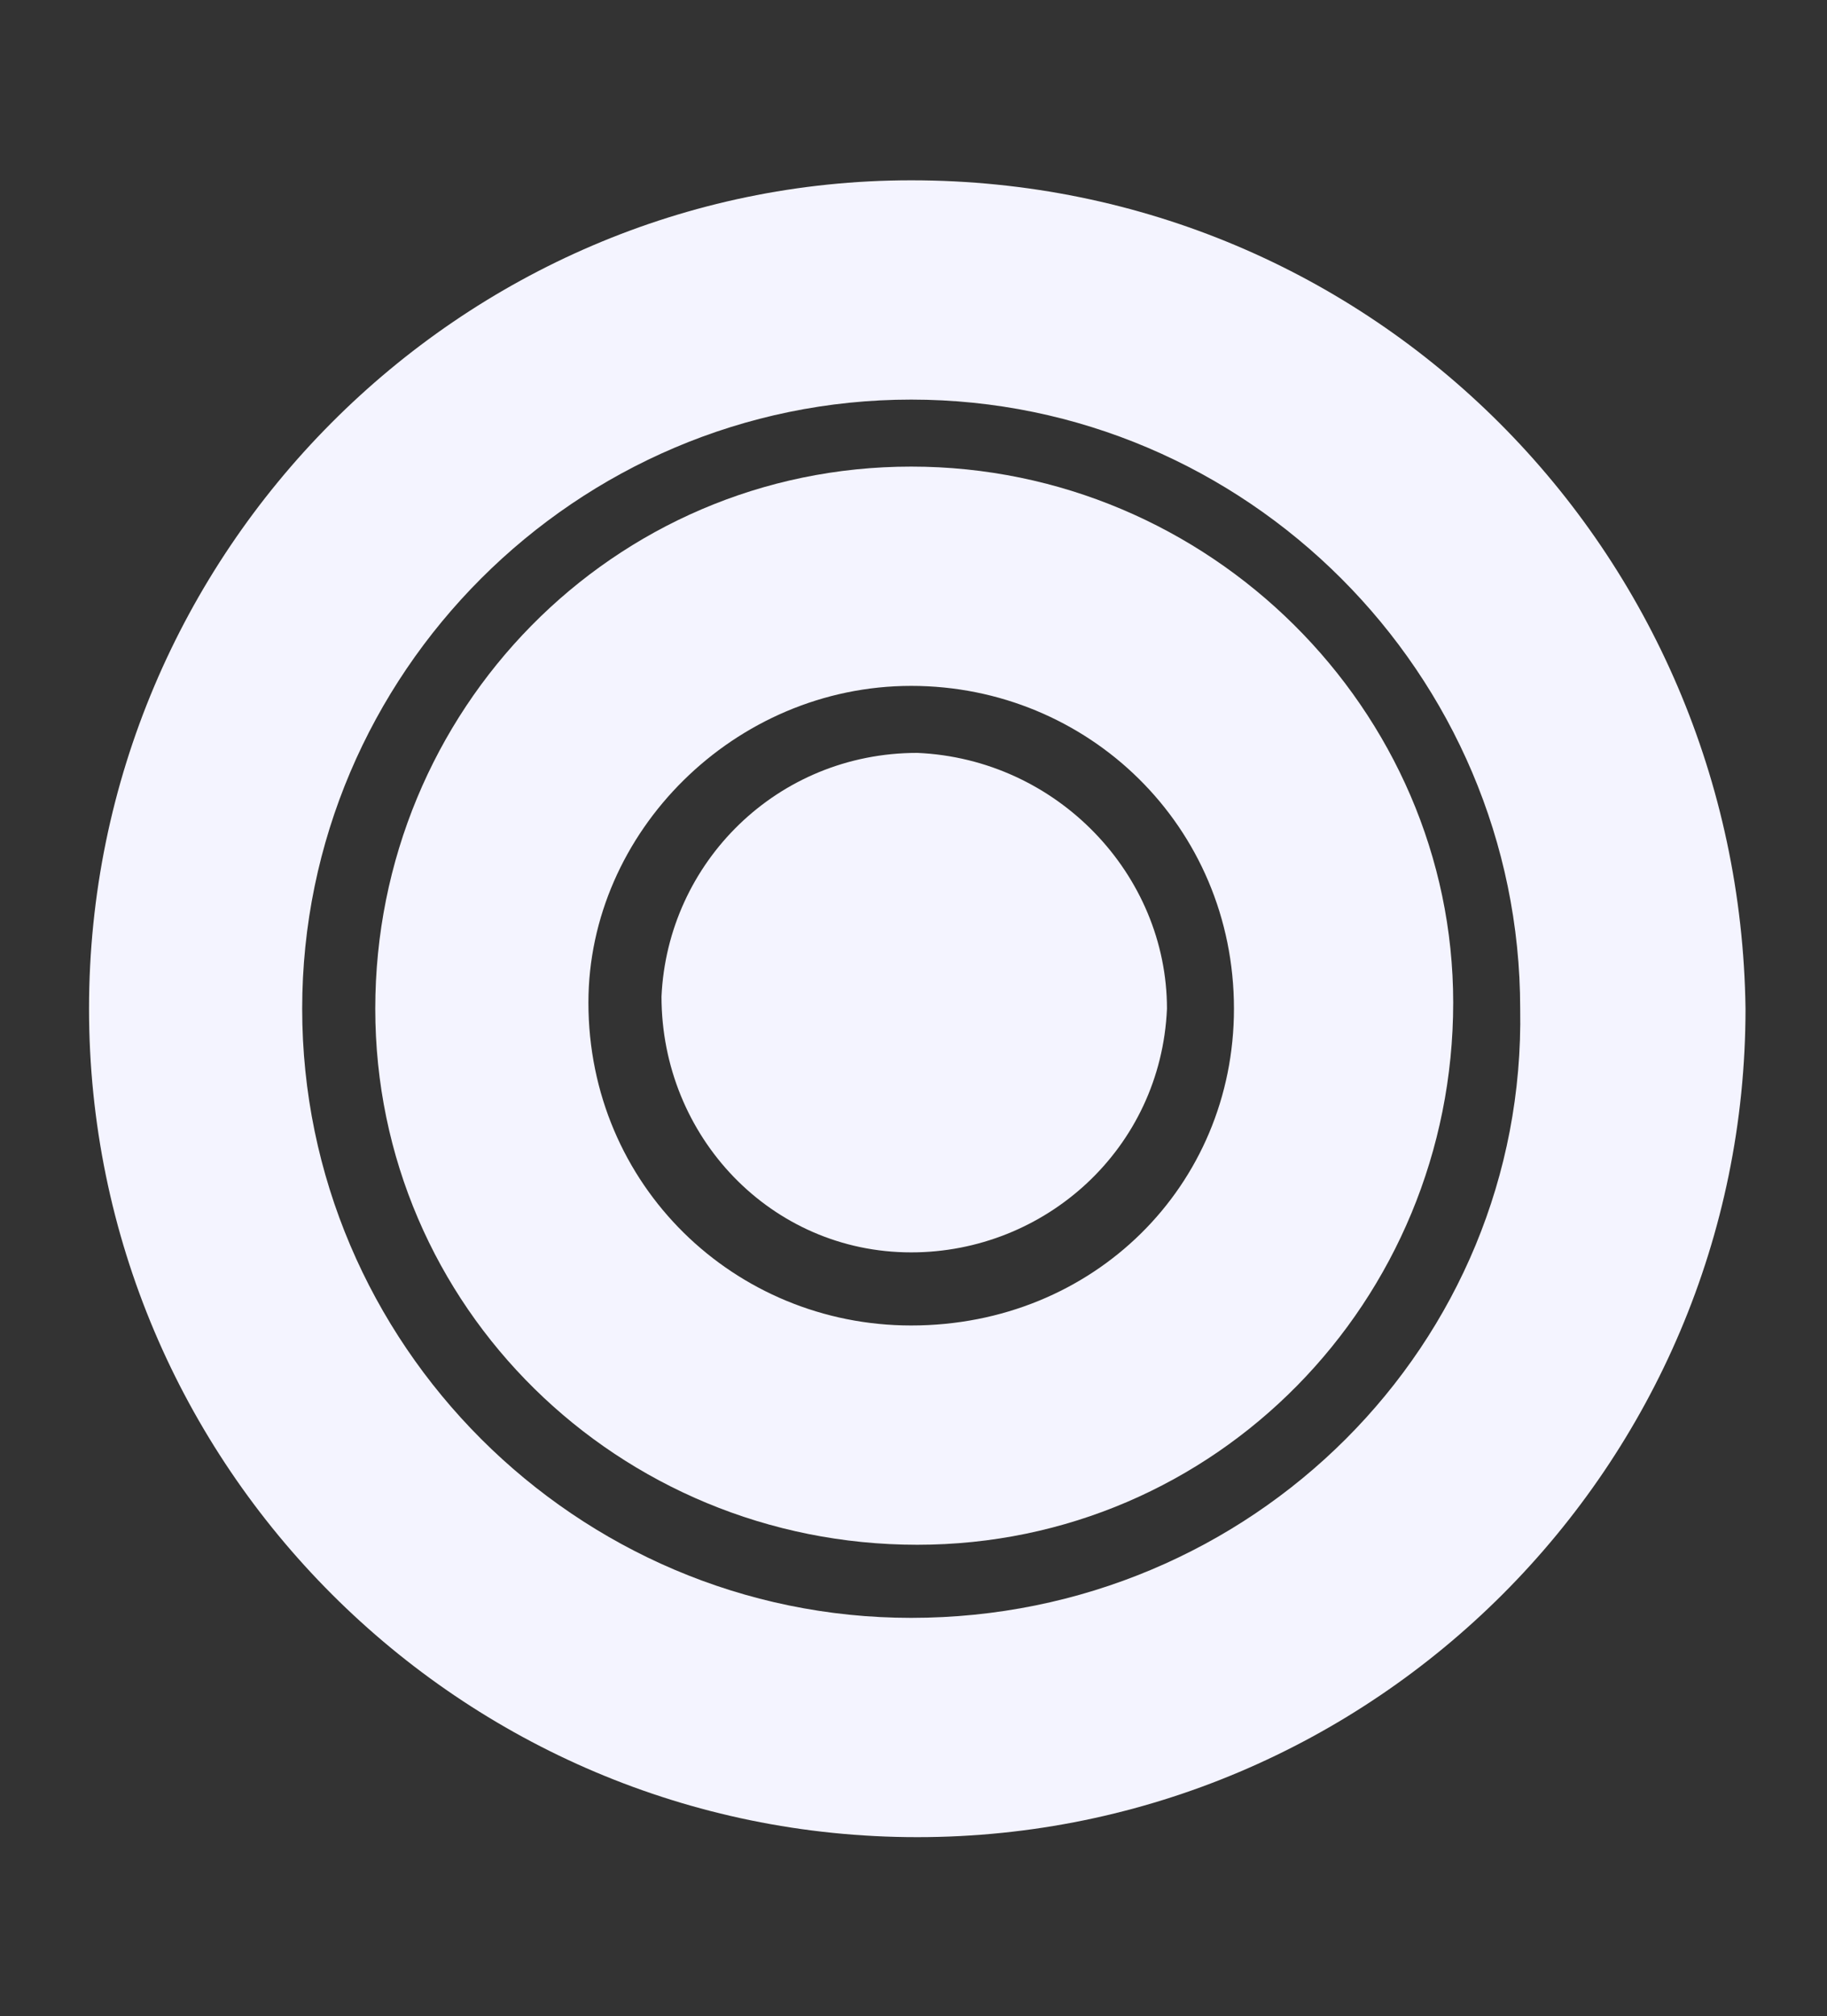
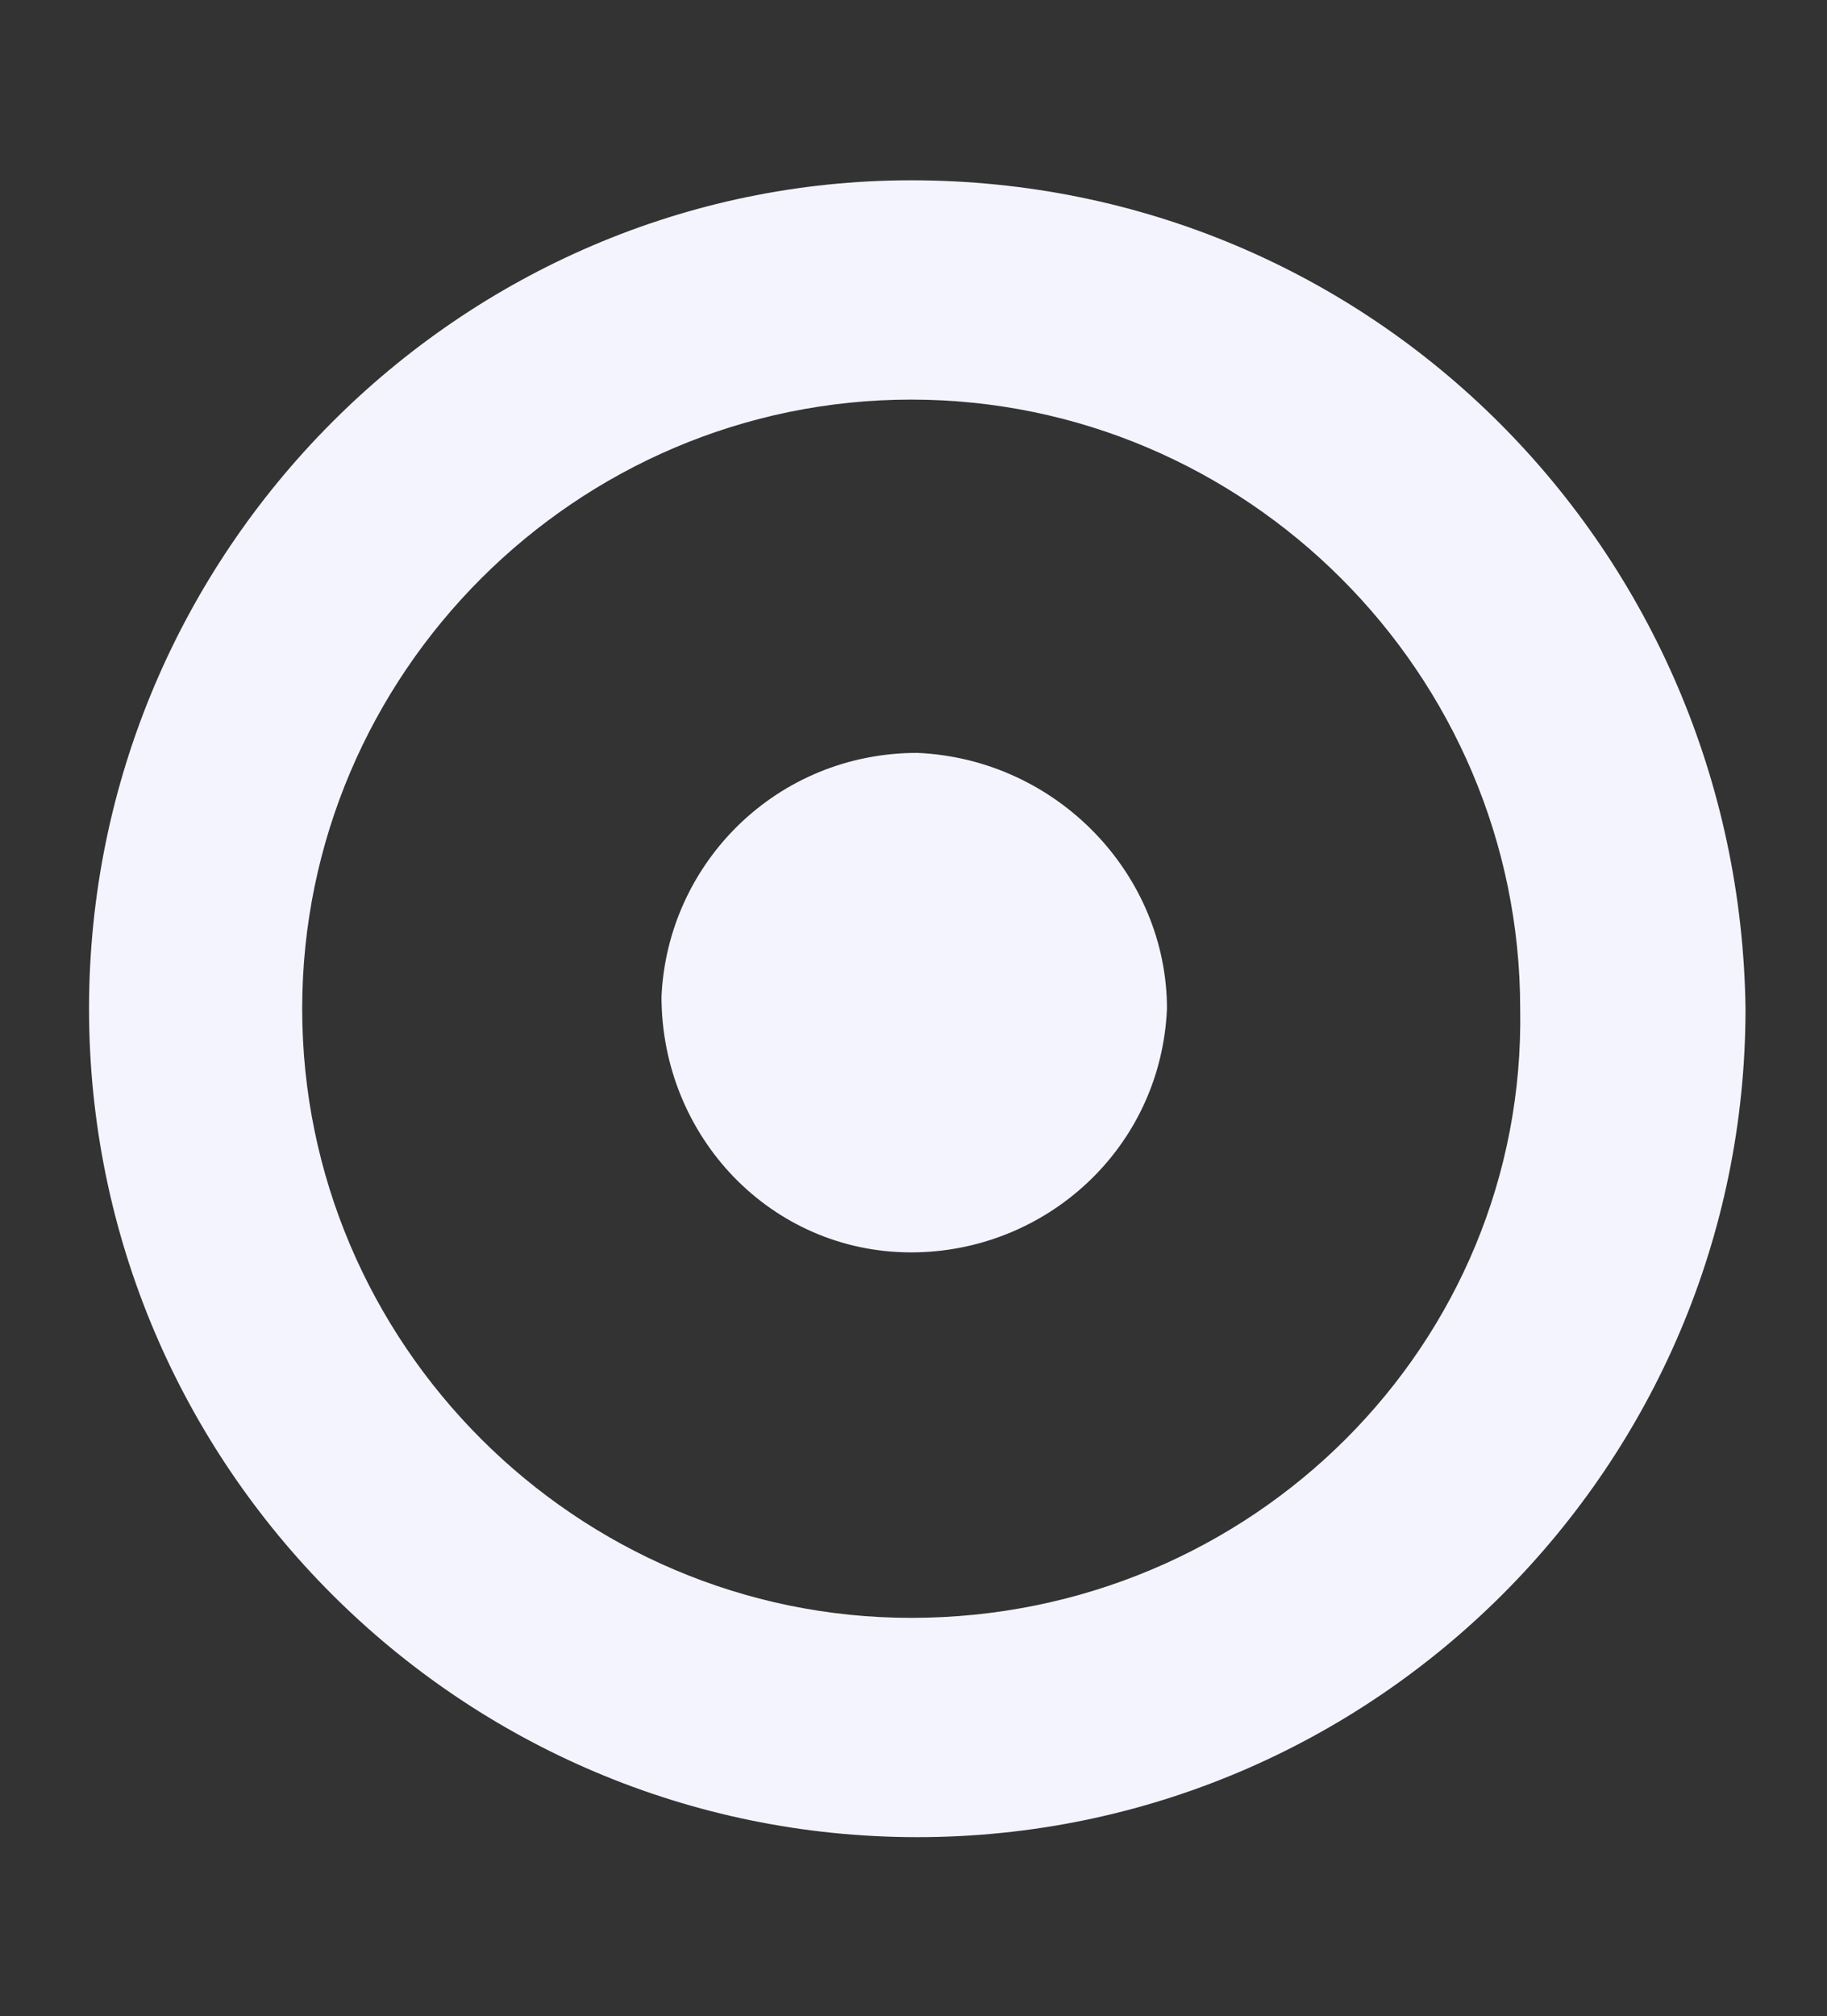
<svg xmlns="http://www.w3.org/2000/svg" version="1.1" id="Layer_1" x="0px" y="0px" viewBox="0 0 30 33.1" style="enable-background:new 0 0 30 33.1;" xml:space="preserve">
  <rect x="0" y="0" width="30" height="33.1" fill="#333333" stroke="none" />
  <style type="text/css">
	.st0{fill:none;}
	.st1{fill:#F4F4FF;}
</style>
  <rect x="1.4" y="3" class="st0" width="27.2" height="27.1" />
  <g id="Group_33480_00000116223416646594186440000013142301732347285651_" transform="translate(5.662 1.66)">
    <path id="Path_35772_00000093858980674811945050000005799734102011436165_" class="st1" d="M9.3,24.9c-5.5,0-10-4.5-10-10   c0-5.5,4.5-10,10-10c5.5,0,10,4.5,10,10C19.4,20.4,14.9,24.9,9.3,24.9 M9.3,1.3C1.9,1.3-4.2,7.4-4.2,14.9c0,7.5,6.1,13.6,13.6,13.6   s13.6-6.1,13.6-13.6C22.9,7.4,16.9,1.3,9.3,1.3C9.4,1.3,9.4,1.3,9.3,1.3" />
-     <path id="Path_35773_00000092415430633086103010000011990531312333360771_" class="st1" d="M9.3,20.1c-2.9,0-5.3-2.3-5.3-5.3   C4,12,6.4,9.6,9.3,9.6c2.9,0,5.3,2.3,5.3,5.3c0,0,0,0,0,0C14.6,17.8,12.3,20.1,9.3,20.1 M9.3,6c-4.9,0-8.8,4-8.8,8.9   c0,4.9,4,8.8,8.9,8.8c4.9,0,8.8-4,8.8-8.9C18.2,10,14.2,6,9.3,6" />
    <path id="Path_35774_00000010997397050362628170000018066426010704961439_" class="st1" d="M9.4,10.7c-2.3,0-4.1,1.8-4.2,4   c0,2.3,1.8,4.2,4.1,4.2c2.2,0,4.1-1.7,4.2-4C13.5,12.7,11.7,10.8,9.4,10.7" />
  </g>
-   <rect x="39.1" y="2.7" class="st0" width="27.7" height="27.7" />
  <g id="Group_33486" transform="translate(5.798 0.798)">
-     <path id="Path_35780" class="st1" d="M53.3,15.8L49,18.3l4.3,2.6v1.4l-6.7-4l6.7-3.9L53.3,15.8L53.3,15.8z M41,17.2v-1.4l4.4-2.6   L41,10.6V9.2l6.7,4.1L41,17.2z M47.1,1.9c-7.6,0-13.8,6.2-13.8,13.8s6.2,13.8,13.8,13.8S61,23.4,61,15.7C61,8.1,54.8,1.9,47.1,1.9   C47.2,1.9,47.2,1.9,47.1,1.9" />
-   </g>
+     </g>
</svg>